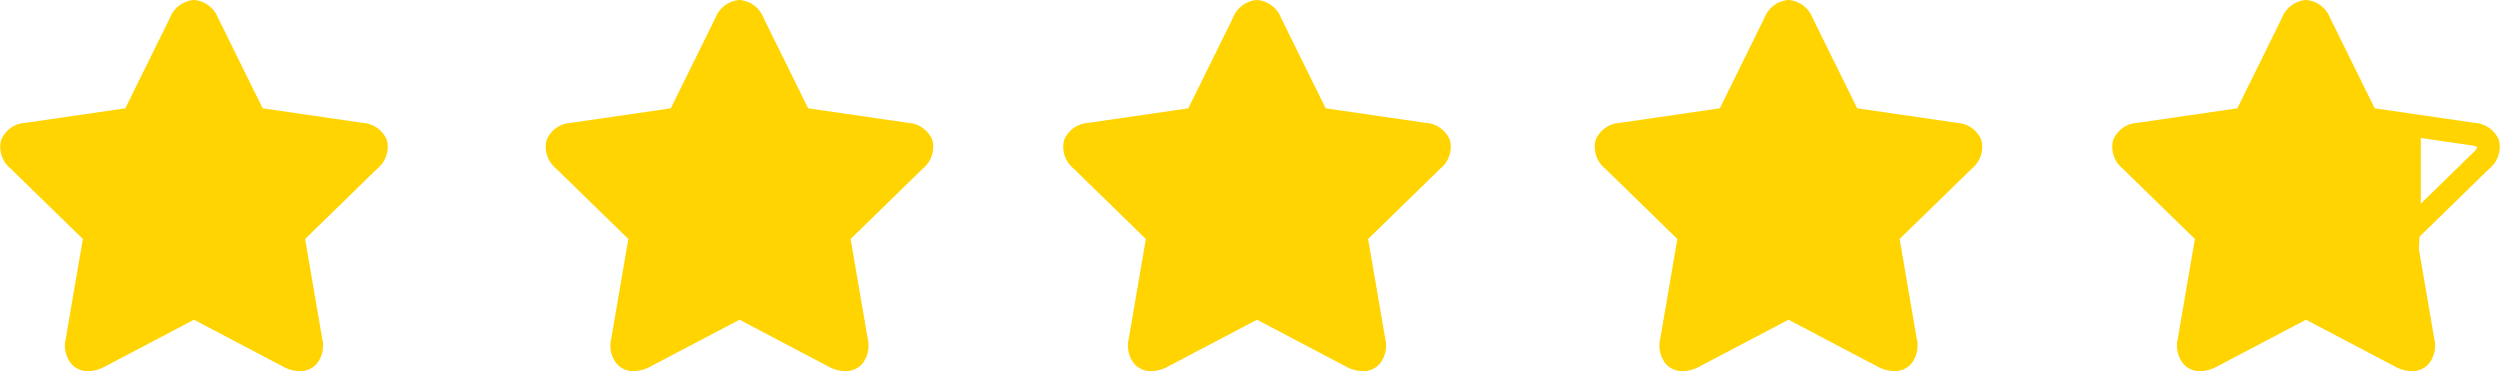
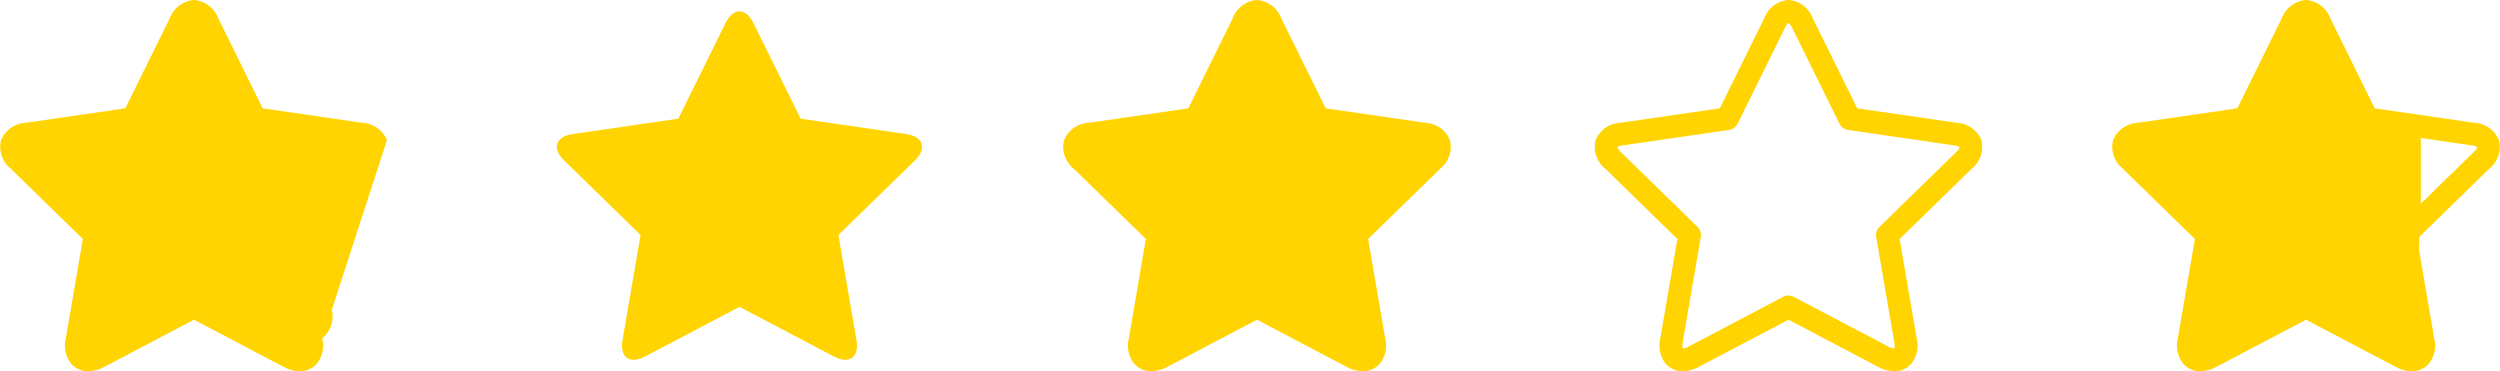
<svg xmlns="http://www.w3.org/2000/svg" width="178.738" height="26.538" viewBox="0 0 178.738 26.538">
  <g id="Gruppe_276" data-name="Gruppe 276" transform="translate(-1341 -9712)">
    <g id="favorite" transform="translate(1341 9712)">
      <g id="Gruppe_237" data-name="Gruppe 237" transform="translate(0.812 0.813)">
        <g id="Gruppe_236" data-name="Gruppe 236" transform="translate(0 0)">
          <path id="Pfad_50" data-name="Pfad 50" d="M39.976,34.848l-7.555-1.1L29.042,26.9C28.5,25.8,27.6,25.8,27.058,26.9l-3.379,6.846-7.555,1.1c-1.22.177-1.5,1.027-.613,1.887l5.467,5.329-1.291,7.525c-.208,1.215.514,1.74,1.606,1.166L28.05,47.2l6.758,3.553c1.091.574,1.814.049,1.606-1.166l-1.291-7.525,5.467-5.329C41.472,35.875,41.2,35.026,39.976,34.848Z" transform="translate(-14.993 -26.075)" fill="#ffd400" />
        </g>
      </g>
-       <path id="Pfad_51" data-name="Pfad 51" d="M27.663,21.09a2,2,0,0,0-1.751-1.24L18.78,18.813,15.59,12.35a2,2,0,0,0-1.721-1.282,2,2,0,0,0-1.721,1.282L8.959,18.813,1.826,19.85A2,2,0,0,0,.075,21.09a2,2,0,0,0,.688,2.033l5.161,5.031-1.218,7.1a2.108,2.108,0,0,0,.368,1.8,1.579,1.579,0,0,0,1.232.552A2.559,2.559,0,0,0,7.49,37.28l6.379-3.354,6.379,3.354a2.559,2.559,0,0,0,1.184.326h0a1.579,1.579,0,0,0,1.233-.552,2.108,2.108,0,0,0,.368-1.8l-1.219-7.1,5.161-5.031a2,2,0,0,0,.688-2.033Zm-1.822.869-5.467,5.329a.812.812,0,0,0-.234.719l1.291,7.524a1.019,1.019,0,0,1,0,.449A.978.978,0,0,1,21,35.842l-6.758-3.553a.812.812,0,0,0-.756,0L6.733,35.842a.978.978,0,0,1-.427.139,1.016,1.016,0,0,1,0-.449L7.6,28.007a.813.813,0,0,0-.234-.719L1.9,21.959a1.016,1.016,0,0,1-.265-.363,1.018,1.018,0,0,1,.428-.138l7.555-1.1a.813.813,0,0,0,.612-.445l3.379-6.846a1.016,1.016,0,0,1,.263-.364,1.016,1.016,0,0,1,.264.364l3.379,6.846a.813.813,0,0,0,.612.445l7.555,1.1a1.016,1.016,0,0,1,.428.138,1.017,1.017,0,0,1-.265.363Z" transform="translate(0 -11.068)" fill="#ffd400" />
+       <path id="Pfad_51" data-name="Pfad 51" d="M27.663,21.09a2,2,0,0,0-1.751-1.24L18.78,18.813,15.59,12.35a2,2,0,0,0-1.721-1.282,2,2,0,0,0-1.721,1.282L8.959,18.813,1.826,19.85A2,2,0,0,0,.075,21.09a2,2,0,0,0,.688,2.033l5.161,5.031-1.218,7.1a2.108,2.108,0,0,0,.368,1.8,1.579,1.579,0,0,0,1.232.552A2.559,2.559,0,0,0,7.49,37.28l6.379-3.354,6.379,3.354a2.559,2.559,0,0,0,1.184.326h0a1.579,1.579,0,0,0,1.233-.552,2.108,2.108,0,0,0,.368-1.8a2,2,0,0,0,.688-2.033Zm-1.822.869-5.467,5.329a.812.812,0,0,0-.234.719l1.291,7.524a1.019,1.019,0,0,1,0,.449A.978.978,0,0,1,21,35.842l-6.758-3.553a.812.812,0,0,0-.756,0L6.733,35.842a.978.978,0,0,1-.427.139,1.016,1.016,0,0,1,0-.449L7.6,28.007a.813.813,0,0,0-.234-.719L1.9,21.959a1.016,1.016,0,0,1-.265-.363,1.018,1.018,0,0,1,.428-.138l7.555-1.1a.813.813,0,0,0,.612-.445l3.379-6.846a1.016,1.016,0,0,1,.263-.364,1.016,1.016,0,0,1,.264.364l3.379,6.846a.813.813,0,0,0,.612.445l7.555,1.1a1.016,1.016,0,0,1,.428.138,1.017,1.017,0,0,1-.265.363Z" transform="translate(0 -11.068)" fill="#ffd400" />
    </g>
    <g id="favorite-2" data-name="favorite" transform="translate(1380 9712)">
      <g id="Gruppe_237-2" data-name="Gruppe 237" transform="translate(0.812 0.813)">
        <g id="Gruppe_236-2" data-name="Gruppe 236" transform="translate(0 0)">
          <path id="Pfad_50-2" data-name="Pfad 50" d="M39.976,34.848l-7.555-1.1L29.042,26.9C28.5,25.8,27.6,25.8,27.058,26.9l-3.379,6.846-7.555,1.1c-1.22.177-1.5,1.027-.613,1.887l5.467,5.329-1.291,7.525c-.208,1.215.514,1.74,1.606,1.166L28.05,47.2l6.758,3.553c1.091.574,1.814.049,1.606-1.166l-1.291-7.525,5.467-5.329C41.472,35.875,41.2,35.026,39.976,34.848Z" transform="translate(-14.993 -26.075)" fill="#ffd400" />
        </g>
      </g>
-       <path id="Pfad_51-2" data-name="Pfad 51" d="M27.663,21.09a2,2,0,0,0-1.751-1.24L18.78,18.813,15.59,12.35a2,2,0,0,0-1.721-1.282,2,2,0,0,0-1.721,1.282L8.959,18.813,1.826,19.85A2,2,0,0,0,.075,21.09a2,2,0,0,0,.688,2.033l5.161,5.031-1.218,7.1a2.108,2.108,0,0,0,.368,1.8,1.579,1.579,0,0,0,1.232.552A2.559,2.559,0,0,0,7.49,37.28l6.379-3.354,6.379,3.354a2.559,2.559,0,0,0,1.184.326h0a1.579,1.579,0,0,0,1.233-.552,2.108,2.108,0,0,0,.368-1.8l-1.219-7.1,5.161-5.031a2,2,0,0,0,.688-2.033Zm-1.822.869-5.467,5.329a.812.812,0,0,0-.234.719l1.291,7.524a1.019,1.019,0,0,1,0,.449A.978.978,0,0,1,21,35.842l-6.758-3.553a.812.812,0,0,0-.756,0L6.733,35.842a.978.978,0,0,1-.427.139,1.016,1.016,0,0,1,0-.449L7.6,28.007a.813.813,0,0,0-.234-.719L1.9,21.959a1.016,1.016,0,0,1-.265-.363,1.018,1.018,0,0,1,.428-.138l7.555-1.1a.813.813,0,0,0,.612-.445l3.379-6.846a1.016,1.016,0,0,1,.263-.364,1.016,1.016,0,0,1,.264.364l3.379,6.846a.813.813,0,0,0,.612.445l7.555,1.1a1.016,1.016,0,0,1,.428.138,1.017,1.017,0,0,1-.265.363Z" transform="translate(0 -11.068)" fill="#ffd400" />
    </g>
    <g id="favorite-3" data-name="favorite" transform="translate(1417 9712)">
      <g id="Gruppe_237-3" data-name="Gruppe 237" transform="translate(0.812 0.813)">
        <g id="Gruppe_236-3" data-name="Gruppe 236" transform="translate(0 0)">
          <path id="Pfad_50-3" data-name="Pfad 50" d="M39.976,34.848l-7.555-1.1L29.042,26.9C28.5,25.8,27.6,25.8,27.058,26.9l-3.379,6.846-7.555,1.1c-1.22.177-1.5,1.027-.613,1.887l5.467,5.329-1.291,7.525c-.208,1.215.514,1.74,1.606,1.166L28.05,47.2l6.758,3.553c1.091.574,1.814.049,1.606-1.166l-1.291-7.525,5.467-5.329C41.472,35.875,41.2,35.026,39.976,34.848Z" transform="translate(-14.993 -26.075)" fill="#ffd400" />
        </g>
      </g>
      <path id="Pfad_51-3" data-name="Pfad 51" d="M27.663,21.09a2,2,0,0,0-1.751-1.24L18.78,18.813,15.59,12.35a2,2,0,0,0-1.721-1.282,2,2,0,0,0-1.721,1.282L8.959,18.813,1.826,19.85A2,2,0,0,0,.075,21.09a2,2,0,0,0,.688,2.033l5.161,5.031-1.218,7.1a2.108,2.108,0,0,0,.368,1.8,1.579,1.579,0,0,0,1.232.552A2.559,2.559,0,0,0,7.49,37.28l6.379-3.354,6.379,3.354a2.559,2.559,0,0,0,1.184.326h0a1.579,1.579,0,0,0,1.233-.552,2.108,2.108,0,0,0,.368-1.8l-1.219-7.1,5.161-5.031a2,2,0,0,0,.688-2.033Zm-1.822.869-5.467,5.329a.812.812,0,0,0-.234.719l1.291,7.524a1.019,1.019,0,0,1,0,.449A.978.978,0,0,1,21,35.842l-6.758-3.553a.812.812,0,0,0-.756,0L6.733,35.842a.978.978,0,0,1-.427.139,1.016,1.016,0,0,1,0-.449L7.6,28.007a.813.813,0,0,0-.234-.719L1.9,21.959a1.016,1.016,0,0,1-.265-.363,1.018,1.018,0,0,1,.428-.138l7.555-1.1a.813.813,0,0,0,.612-.445l3.379-6.846a1.016,1.016,0,0,1,.263-.364,1.016,1.016,0,0,1,.264.364l3.379,6.846a.813.813,0,0,0,.612.445l7.555,1.1a1.016,1.016,0,0,1,.428.138,1.017,1.017,0,0,1-.265.363Z" transform="translate(0 -11.068)" fill="#ffd400" />
    </g>
    <g id="favorite-4" data-name="favorite" transform="translate(1455 9712)">
      <g id="Gruppe_237-4" data-name="Gruppe 237" transform="translate(0.812 0.813)">
        <g id="Gruppe_236-4" data-name="Gruppe 236" transform="translate(0 0)">
-           <path id="Pfad_50-4" data-name="Pfad 50" d="M39.976,34.848l-7.555-1.1L29.042,26.9C28.5,25.8,27.6,25.8,27.058,26.9l-3.379,6.846-7.555,1.1c-1.22.177-1.5,1.027-.613,1.887l5.467,5.329-1.291,7.525c-.208,1.215.514,1.74,1.606,1.166L28.05,47.2l6.758,3.553c1.091.574,1.814.049,1.606-1.166l-1.291-7.525,5.467-5.329C41.472,35.875,41.2,35.026,39.976,34.848Z" transform="translate(-14.993 -26.075)" fill="#ffd400" />
-         </g>
+           </g>
      </g>
      <path id="Pfad_51-4" data-name="Pfad 51" d="M27.663,21.09a2,2,0,0,0-1.751-1.24L18.78,18.813,15.59,12.35a2,2,0,0,0-1.721-1.282,2,2,0,0,0-1.721,1.282L8.959,18.813,1.826,19.85A2,2,0,0,0,.075,21.09a2,2,0,0,0,.688,2.033l5.161,5.031-1.218,7.1a2.108,2.108,0,0,0,.368,1.8,1.579,1.579,0,0,0,1.232.552A2.559,2.559,0,0,0,7.49,37.28l6.379-3.354,6.379,3.354a2.559,2.559,0,0,0,1.184.326h0a1.579,1.579,0,0,0,1.233-.552,2.108,2.108,0,0,0,.368-1.8l-1.219-7.1,5.161-5.031a2,2,0,0,0,.688-2.033Zm-1.822.869-5.467,5.329a.812.812,0,0,0-.234.719l1.291,7.524a1.019,1.019,0,0,1,0,.449A.978.978,0,0,1,21,35.842l-6.758-3.553a.812.812,0,0,0-.756,0L6.733,35.842a.978.978,0,0,1-.427.139,1.016,1.016,0,0,1,0-.449L7.6,28.007a.813.813,0,0,0-.234-.719L1.9,21.959a1.016,1.016,0,0,1-.265-.363,1.018,1.018,0,0,1,.428-.138l7.555-1.1a.813.813,0,0,0,.612-.445l3.379-6.846a1.016,1.016,0,0,1,.263-.364,1.016,1.016,0,0,1,.264.364l3.379,6.846a.813.813,0,0,0,.612.445l7.555,1.1a1.016,1.016,0,0,1,.428.138,1.017,1.017,0,0,1-.265.363Z" transform="translate(0 -11.068)" fill="#ffd400" />
    </g>
    <g id="Gruppe_238" data-name="Gruppe 238" transform="translate(1492 9712)">
      <path id="Pfad_52" data-name="Pfad 52" d="M.624,10.078l9.462-2.366L14.04,0l3.715,8,4.321,1.317v5.759l-.565,9.888L14.04,22.11,5.447,25.721l.781-9.246Z" transform="translate(0 0.25)" fill="#ffd400" />
      <path id="Pfad_51-5" data-name="Pfad 51" d="M27.663,21.09a2,2,0,0,0-1.751-1.24L18.78,18.813,15.59,12.35a2,2,0,0,0-1.721-1.282,2,2,0,0,0-1.721,1.282L8.959,18.813,1.826,19.85A2,2,0,0,0,.075,21.09a2,2,0,0,0,.688,2.033l5.161,5.031-1.218,7.1a2.108,2.108,0,0,0,.368,1.8,1.579,1.579,0,0,0,1.232.552A2.559,2.559,0,0,0,7.49,37.28l6.379-3.354,6.379,3.354a2.559,2.559,0,0,0,1.184.326h0a1.579,1.579,0,0,0,1.233-.552,2.108,2.108,0,0,0,.368-1.8l-1.219-7.1,5.161-5.031a2,2,0,0,0,.688-2.033Zm-1.822.869-5.467,5.329a.812.812,0,0,0-.234.719l1.291,7.524a1.019,1.019,0,0,1,0,.449A.978.978,0,0,1,21,35.842l-6.758-3.553a.812.812,0,0,0-.756,0L6.733,35.842a.978.978,0,0,1-.427.139,1.016,1.016,0,0,1,0-.449L7.6,28.007a.813.813,0,0,0-.234-.719L1.9,21.959a1.016,1.016,0,0,1-.265-.363,1.018,1.018,0,0,1,.428-.138l7.555-1.1a.813.813,0,0,0,.612-.445l3.379-6.846a1.016,1.016,0,0,1,.263-.364,1.016,1.016,0,0,1,.264.364l3.379,6.846a.813.813,0,0,0,.612.445l7.555,1.1a1.016,1.016,0,0,1,.428.138,1.017,1.017,0,0,1-.265.363Z" transform="translate(0 -11.068)" fill="#ffd400" />
    </g>
  </g>
</svg>